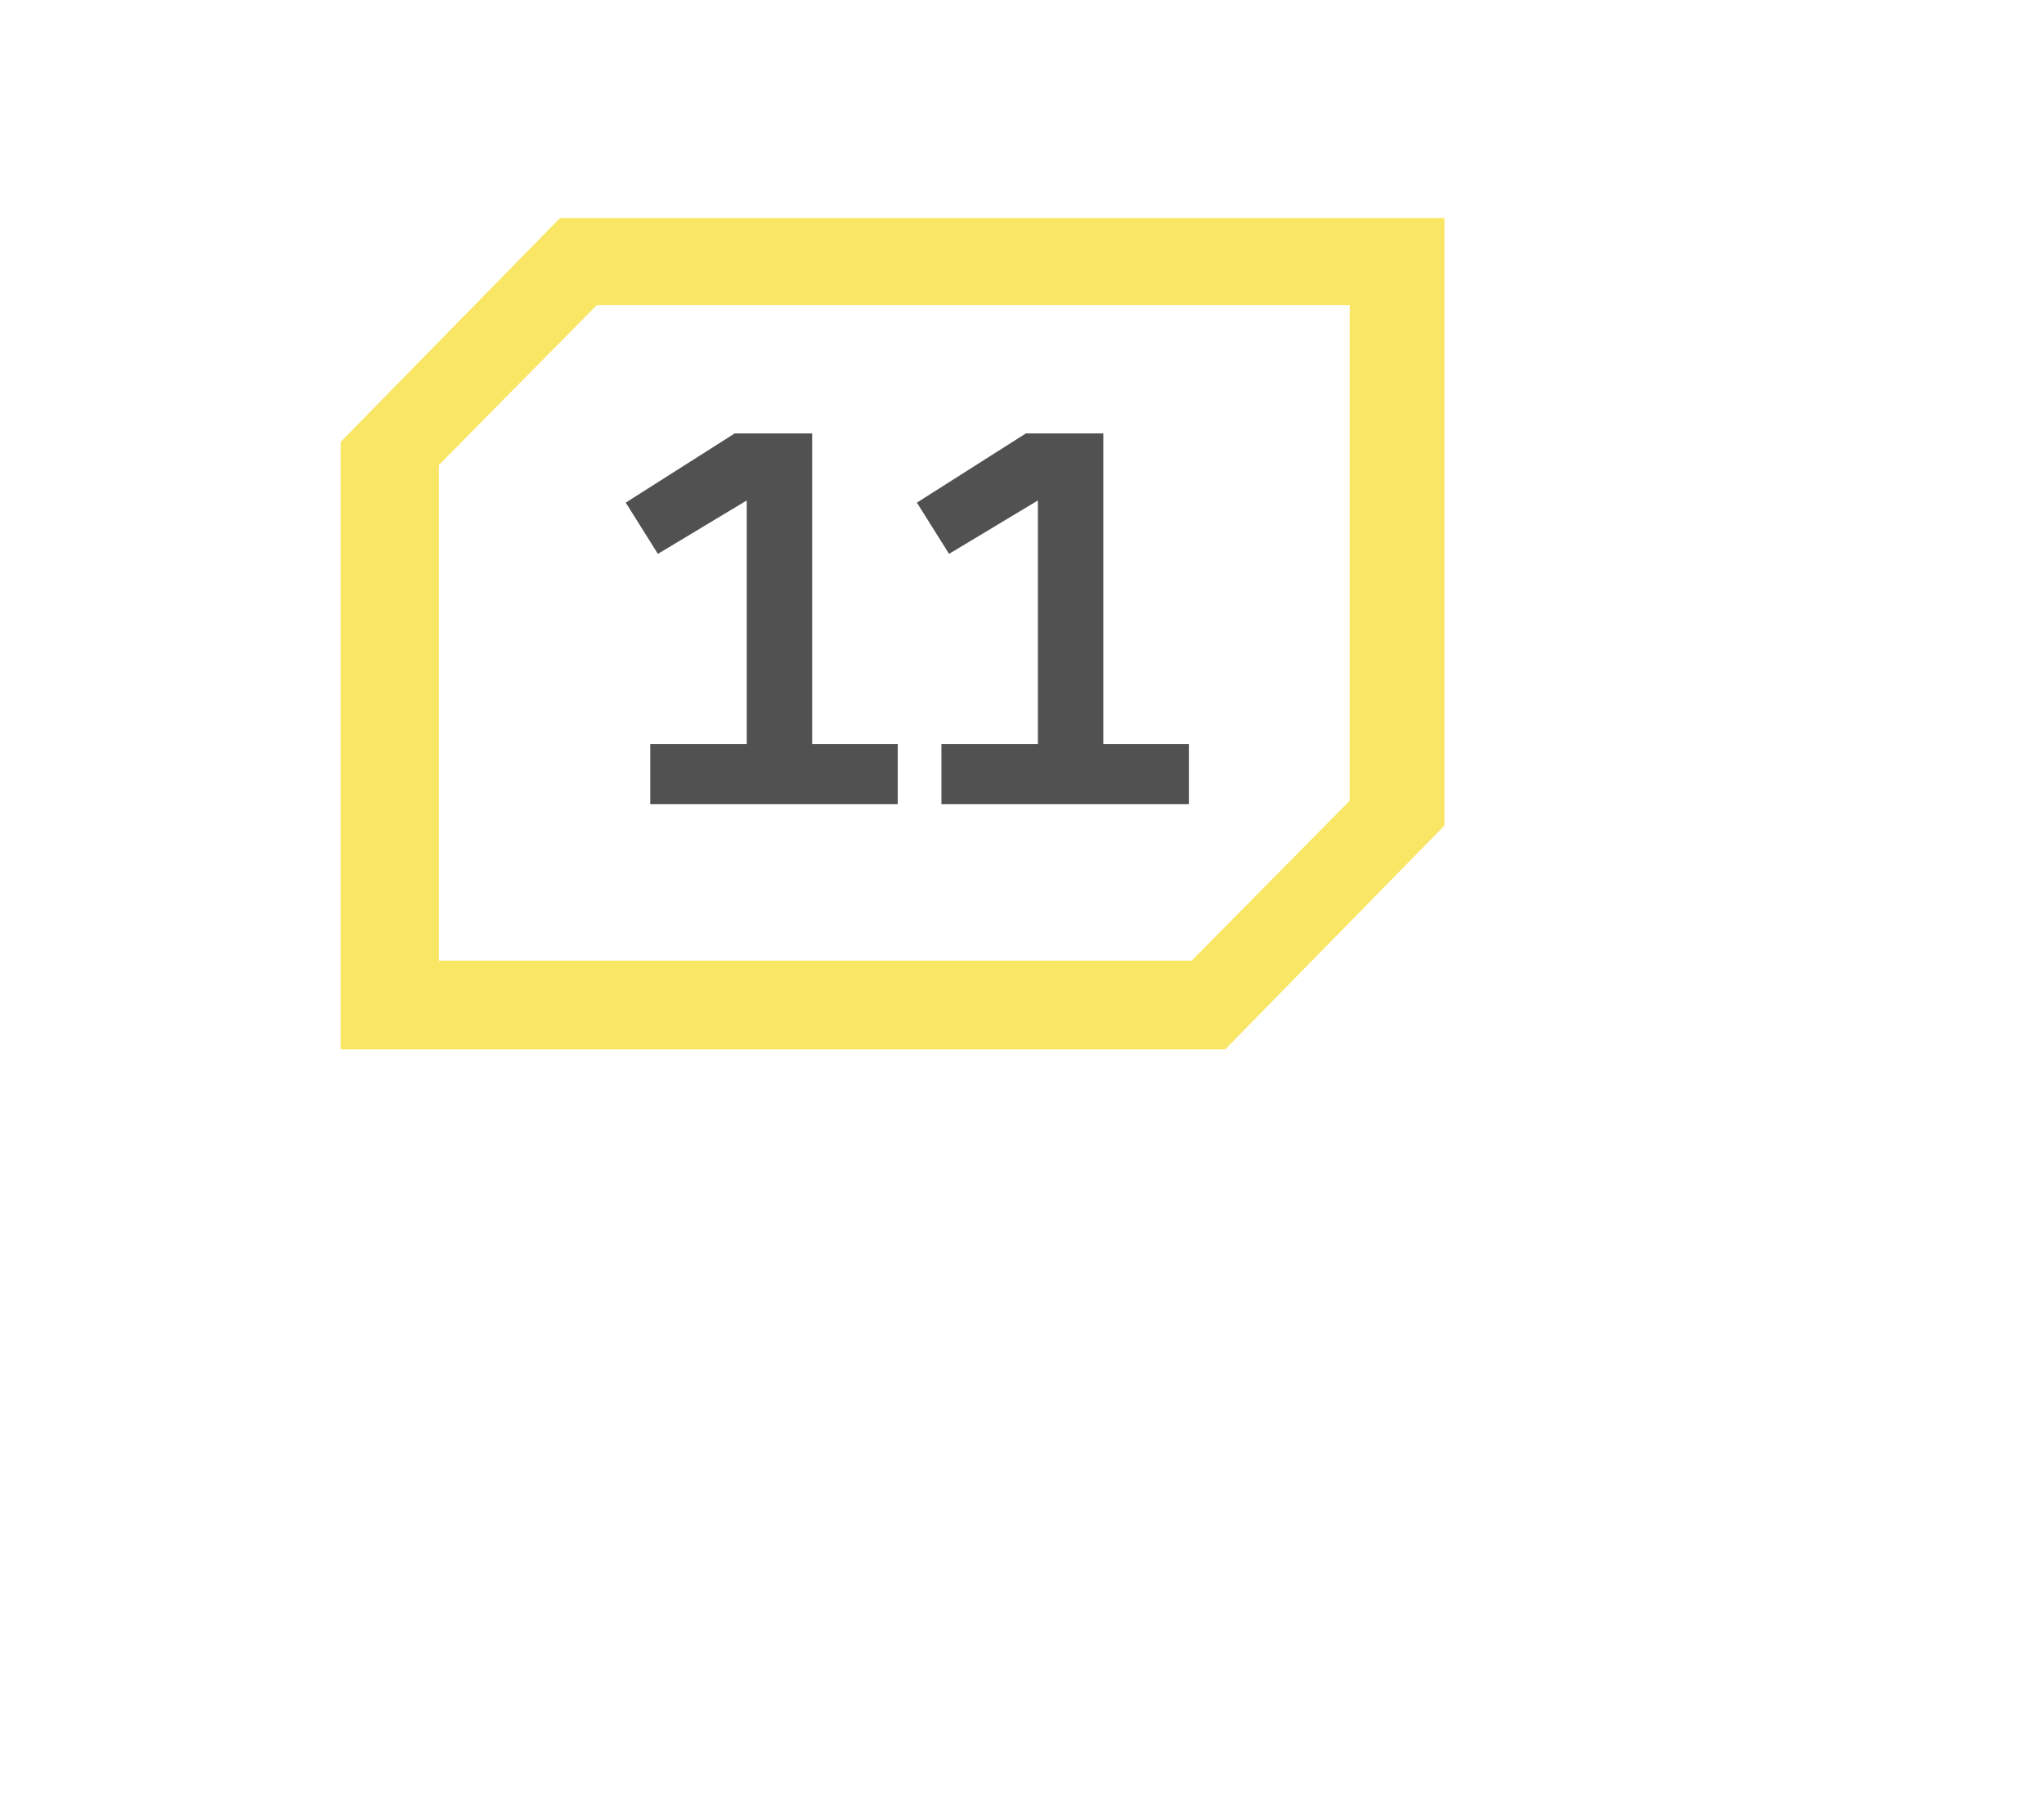
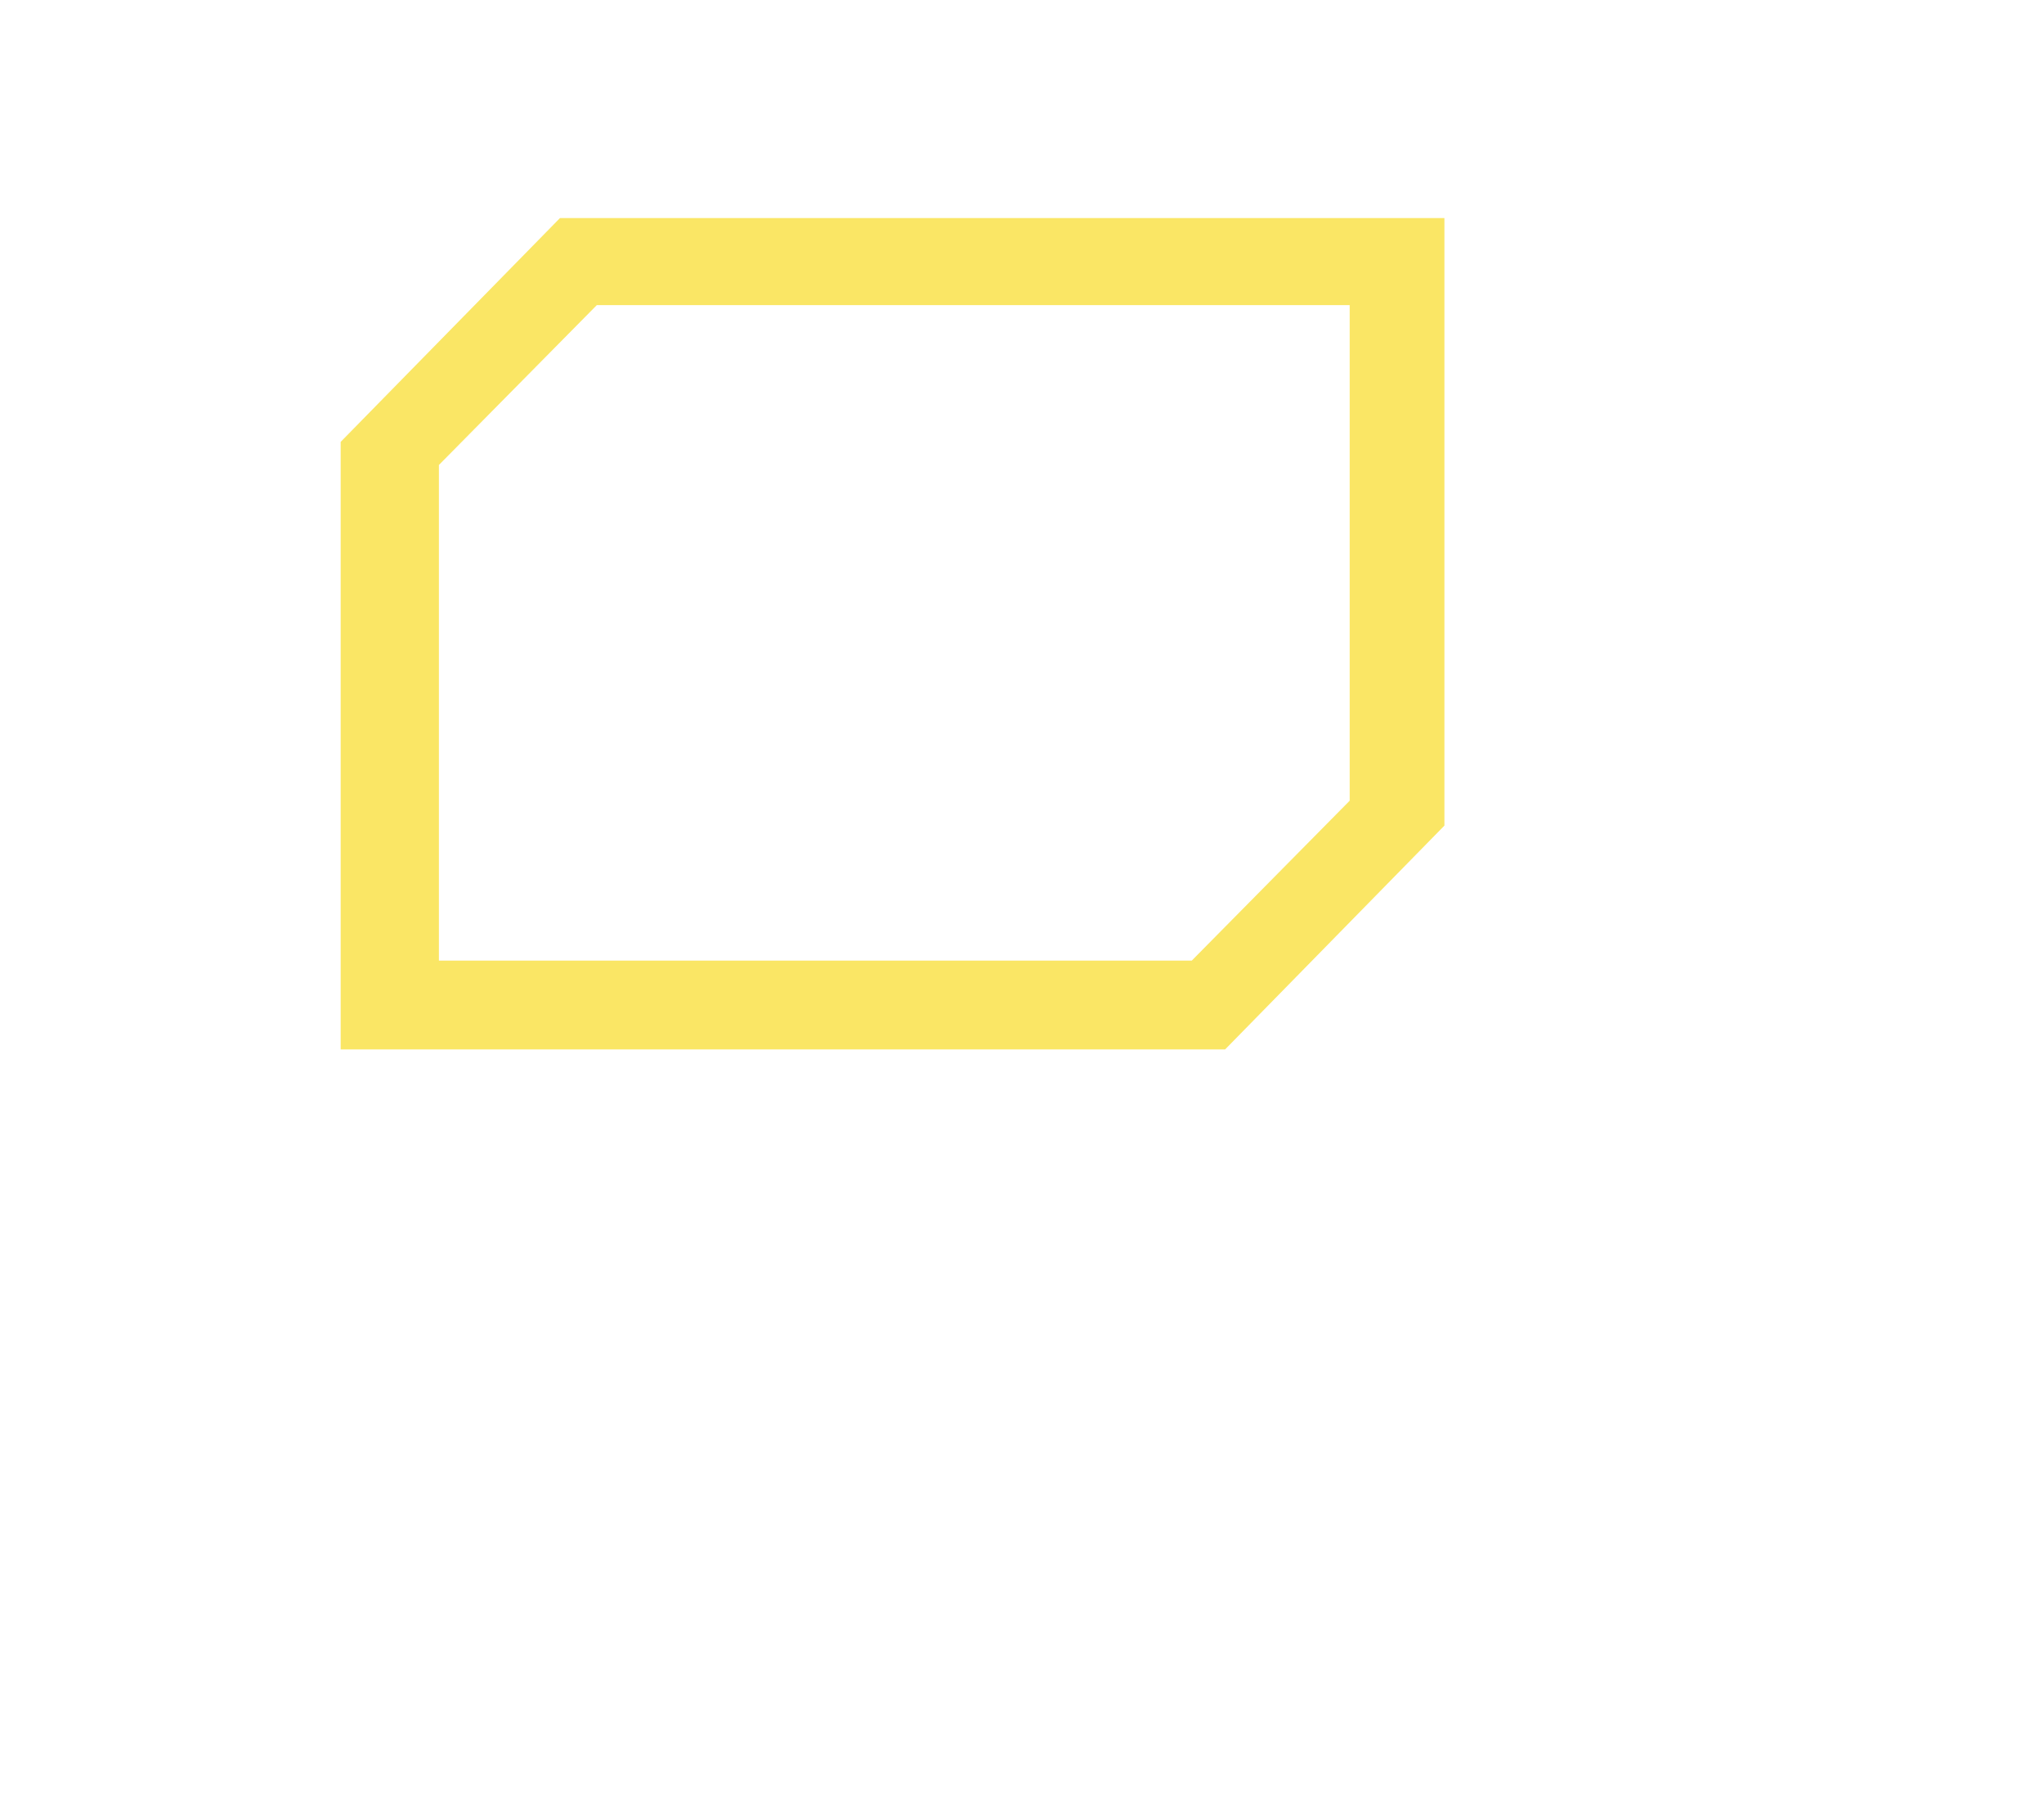
<svg xmlns="http://www.w3.org/2000/svg" width="150" height="132" viewBox="0 0 150 132" fill="none">
  <g filter="url(#filter0_d)">
-     <path d="M30 32.188L46.406 20H100V57.375L89.406 72H60.625H30V32.188Z" fill="white" />
+     <path d="M30 32.188L46.406 20H100V57.375H60.625H30V32.188Z" fill="white" />
  </g>
  <path d="M43.798 22.387L32.21 34.117V70.483H87.459L99.047 58.752V22.387H43.798ZM25 77V32.423L41.094 16H106V60.577L89.906 77H25Z" fill="#FAE665" />
-   <path d="M47.72 54.6H54.8V36.72L48.28 40.64L45.92 36.88L53.92 31.8H59.6V54.6H65.88V59H47.72V54.6ZM69.087 54.6H76.167V36.72L69.647 40.64L67.287 36.88L75.287 31.8H80.967V54.6H87.247V59H69.087V54.6Z" fill="#515151" />
  <defs>
    <filter id="filter0_d" x="0" y="0" width="150" height="132" filterUnits="userSpaceOnUse" color-interpolation-filters="sRGB">
      <feFlood flood-opacity="0" result="BackgroundImageFix" />
      <feColorMatrix in="SourceAlpha" type="matrix" values="0 0 0 0 0 0 0 0 0 0 0 0 0 0 0 0 0 0 127 0" />
      <feOffset dx="10" dy="20" />
      <feGaussianBlur stdDeviation="20" />
      <feColorMatrix type="matrix" values="0 0 0 0 0 0 0 0 0 0 0 0 0 0 0 0 0 0 0.1 0" />
      <feBlend mode="normal" in2="BackgroundImageFix" result="effect1_dropShadow" />
      <feBlend mode="normal" in="SourceGraphic" in2="effect1_dropShadow" result="shape" />
    </filter>
  </defs>
</svg>